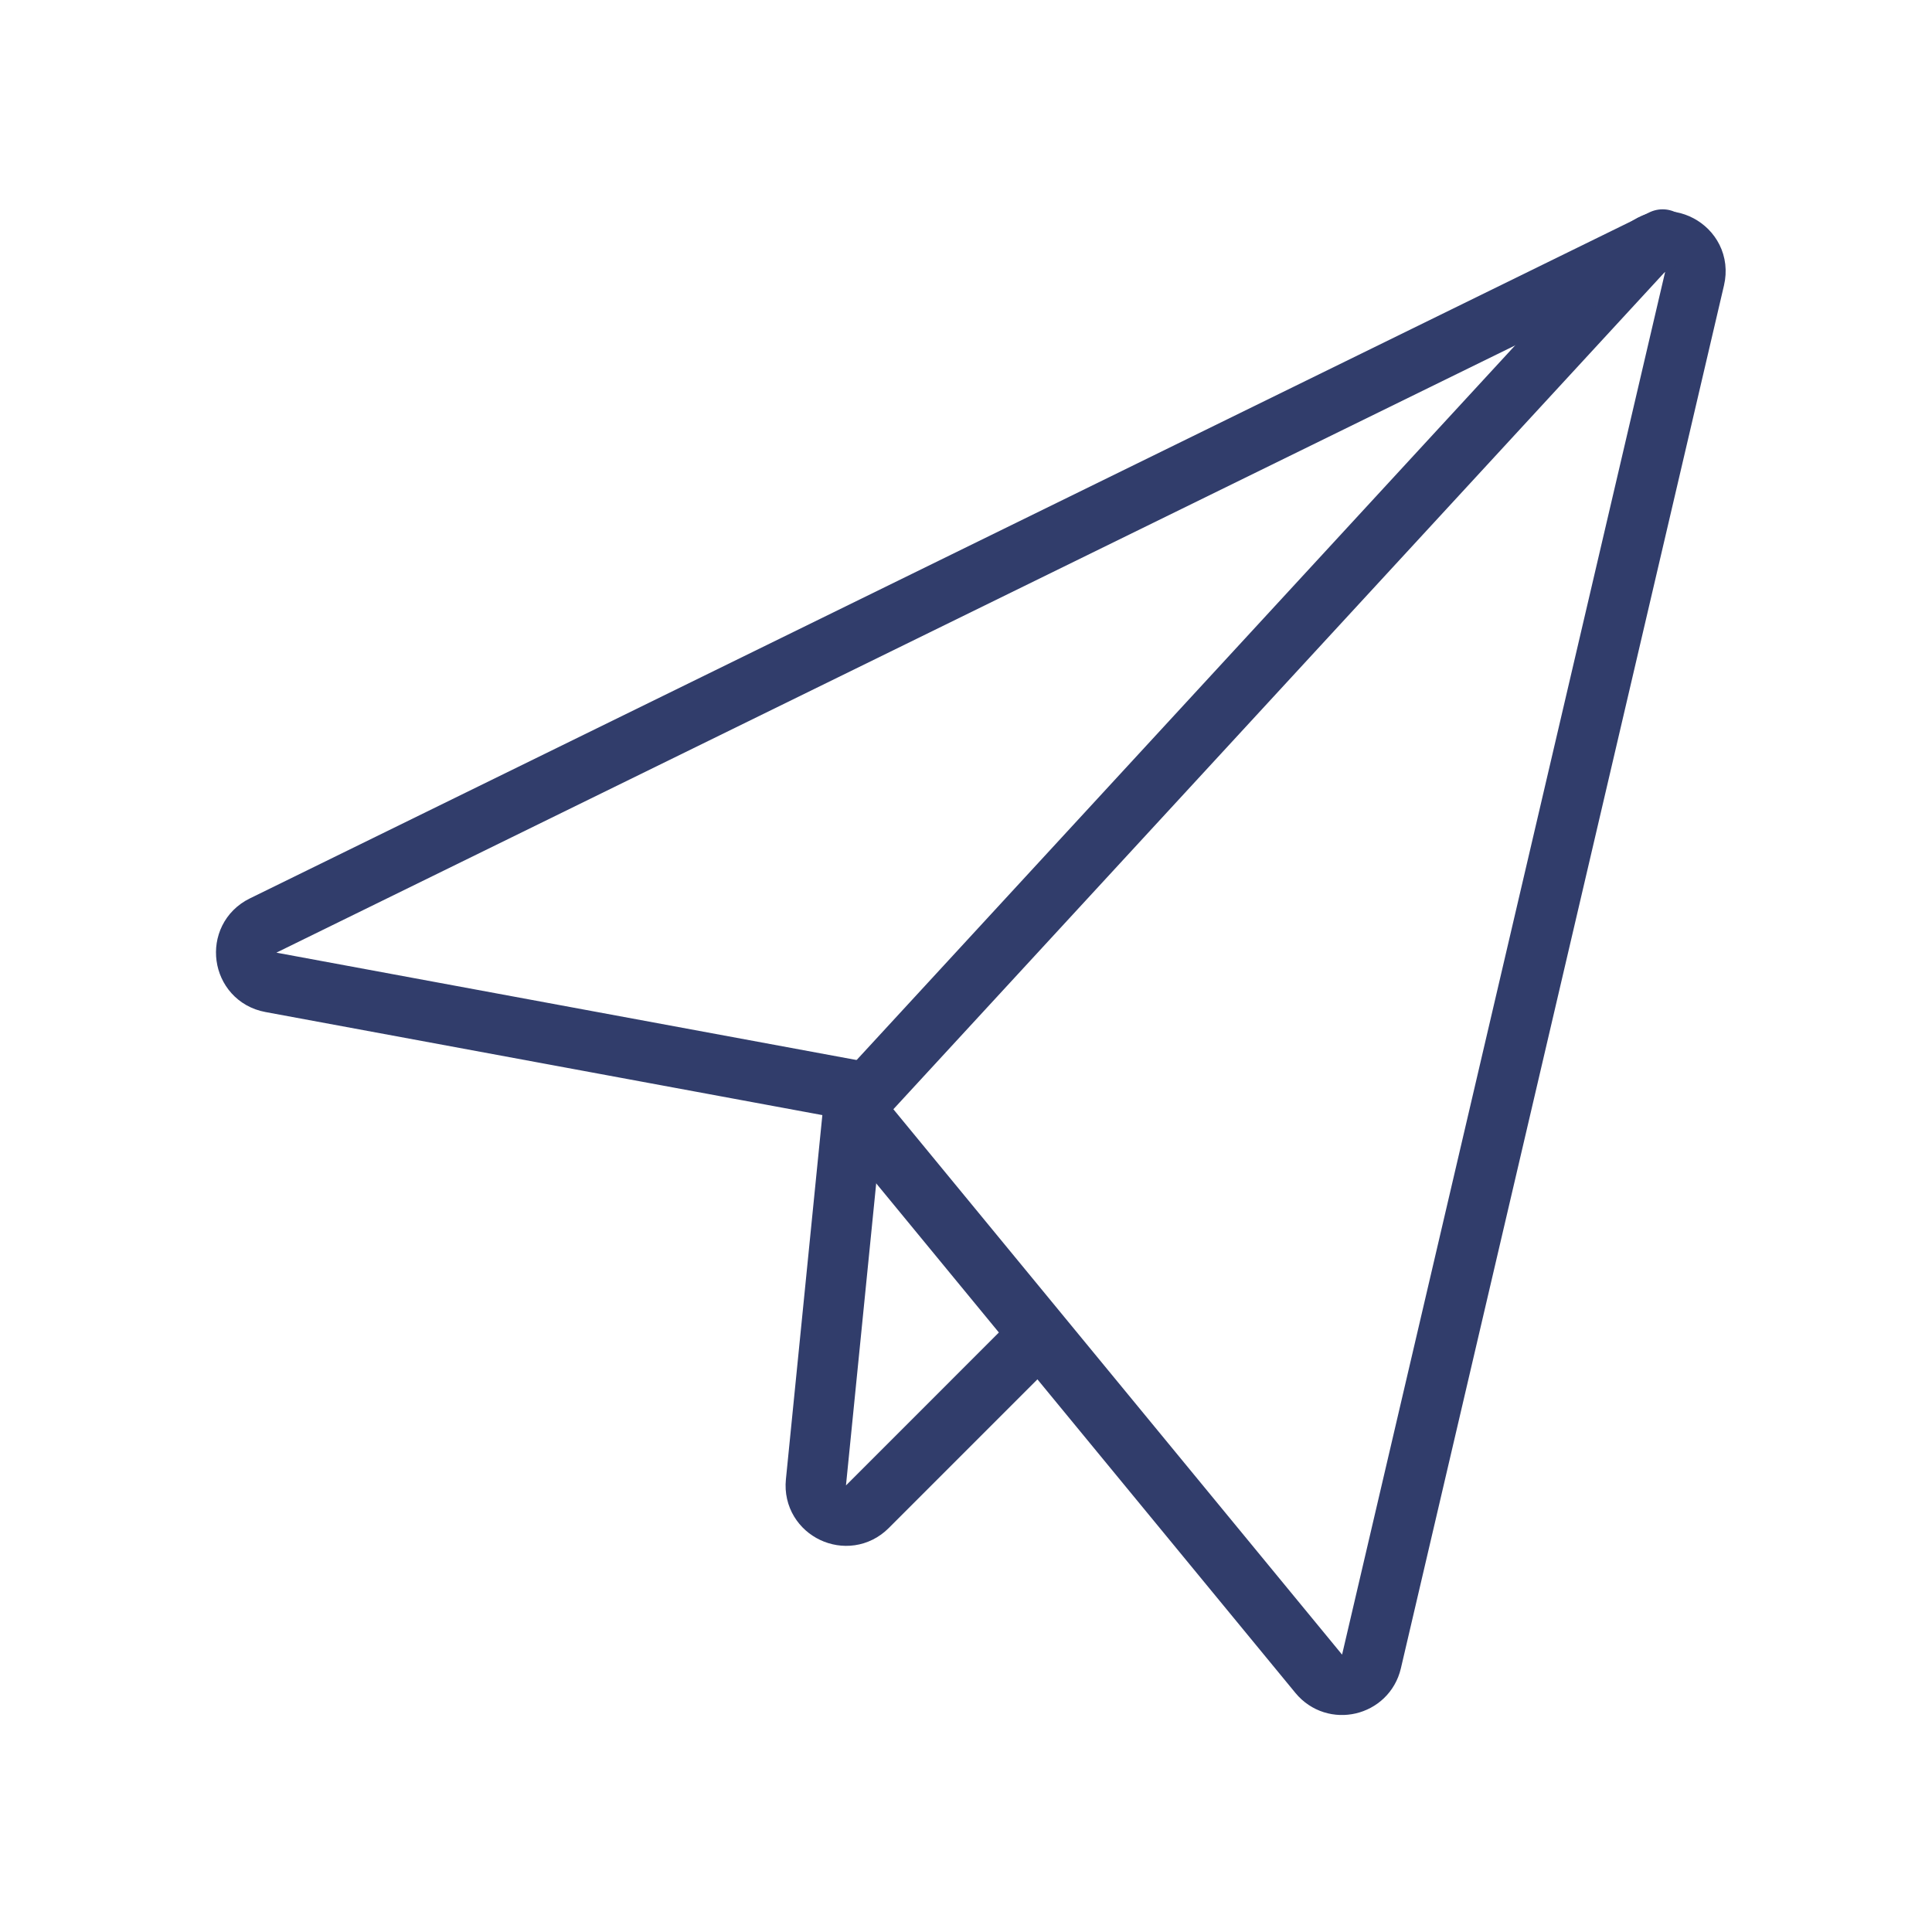
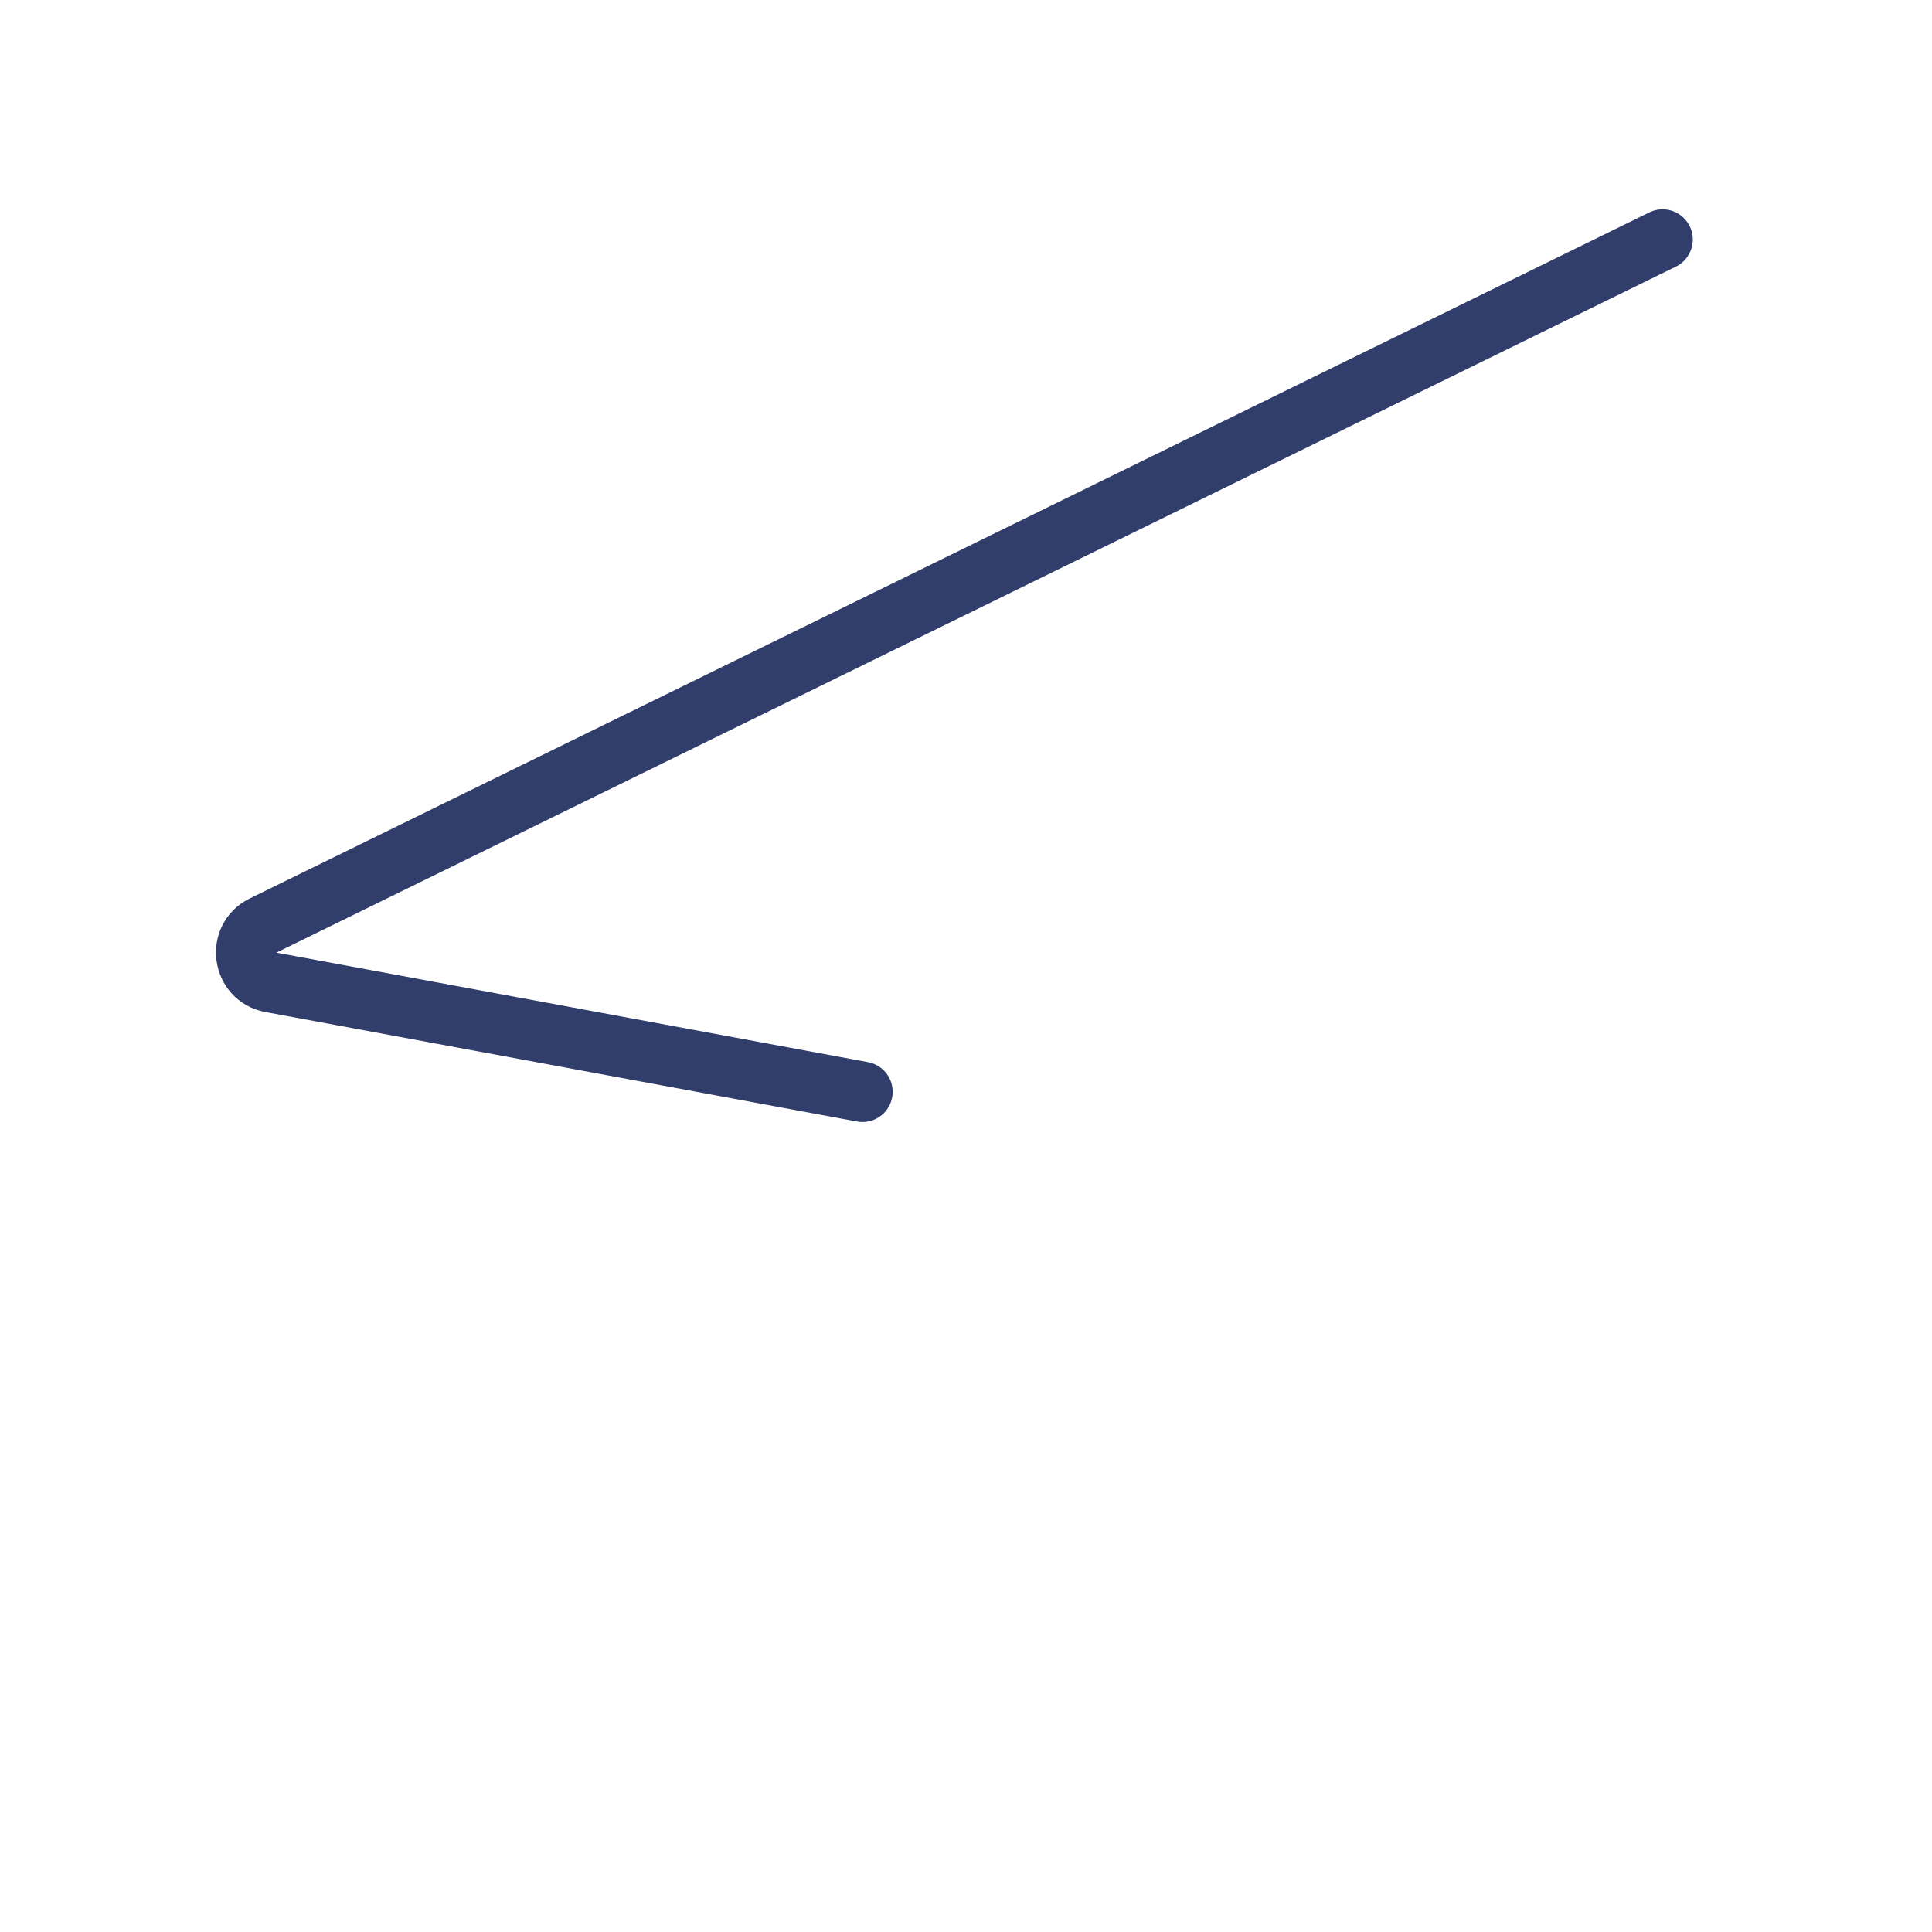
<svg xmlns="http://www.w3.org/2000/svg" width="64" height="64" viewBox="0 0 64 64" fill="none">
-   <path d="M54.427 8.32C55.123 7.564 56.37 8.224 56.136 9.225L45.432 55.039C45.243 55.845 44.212 56.086 43.686 55.447L28.822 37.38C28.505 36.994 28.52 36.434 28.859 36.067L54.427 8.32Z" stroke="#313D6B" stroke-width="2" stroke-linecap="round" stroke-linejoin="round" />
  <path d="M55.076 7.934L8.715 30.66C7.85 31.084 8.026 32.366 8.973 32.541L28.571 36.168" stroke="#313D6B" stroke-width="2" stroke-linecap="round" stroke-linejoin="round" />
-   <path d="M28.27 36.705L27.029 49.106C26.936 50.041 28.067 50.577 28.732 49.913L33.874 44.77" stroke="#313D6B" stroke-width="2" stroke-linecap="round" stroke-linejoin="round" />
</svg>